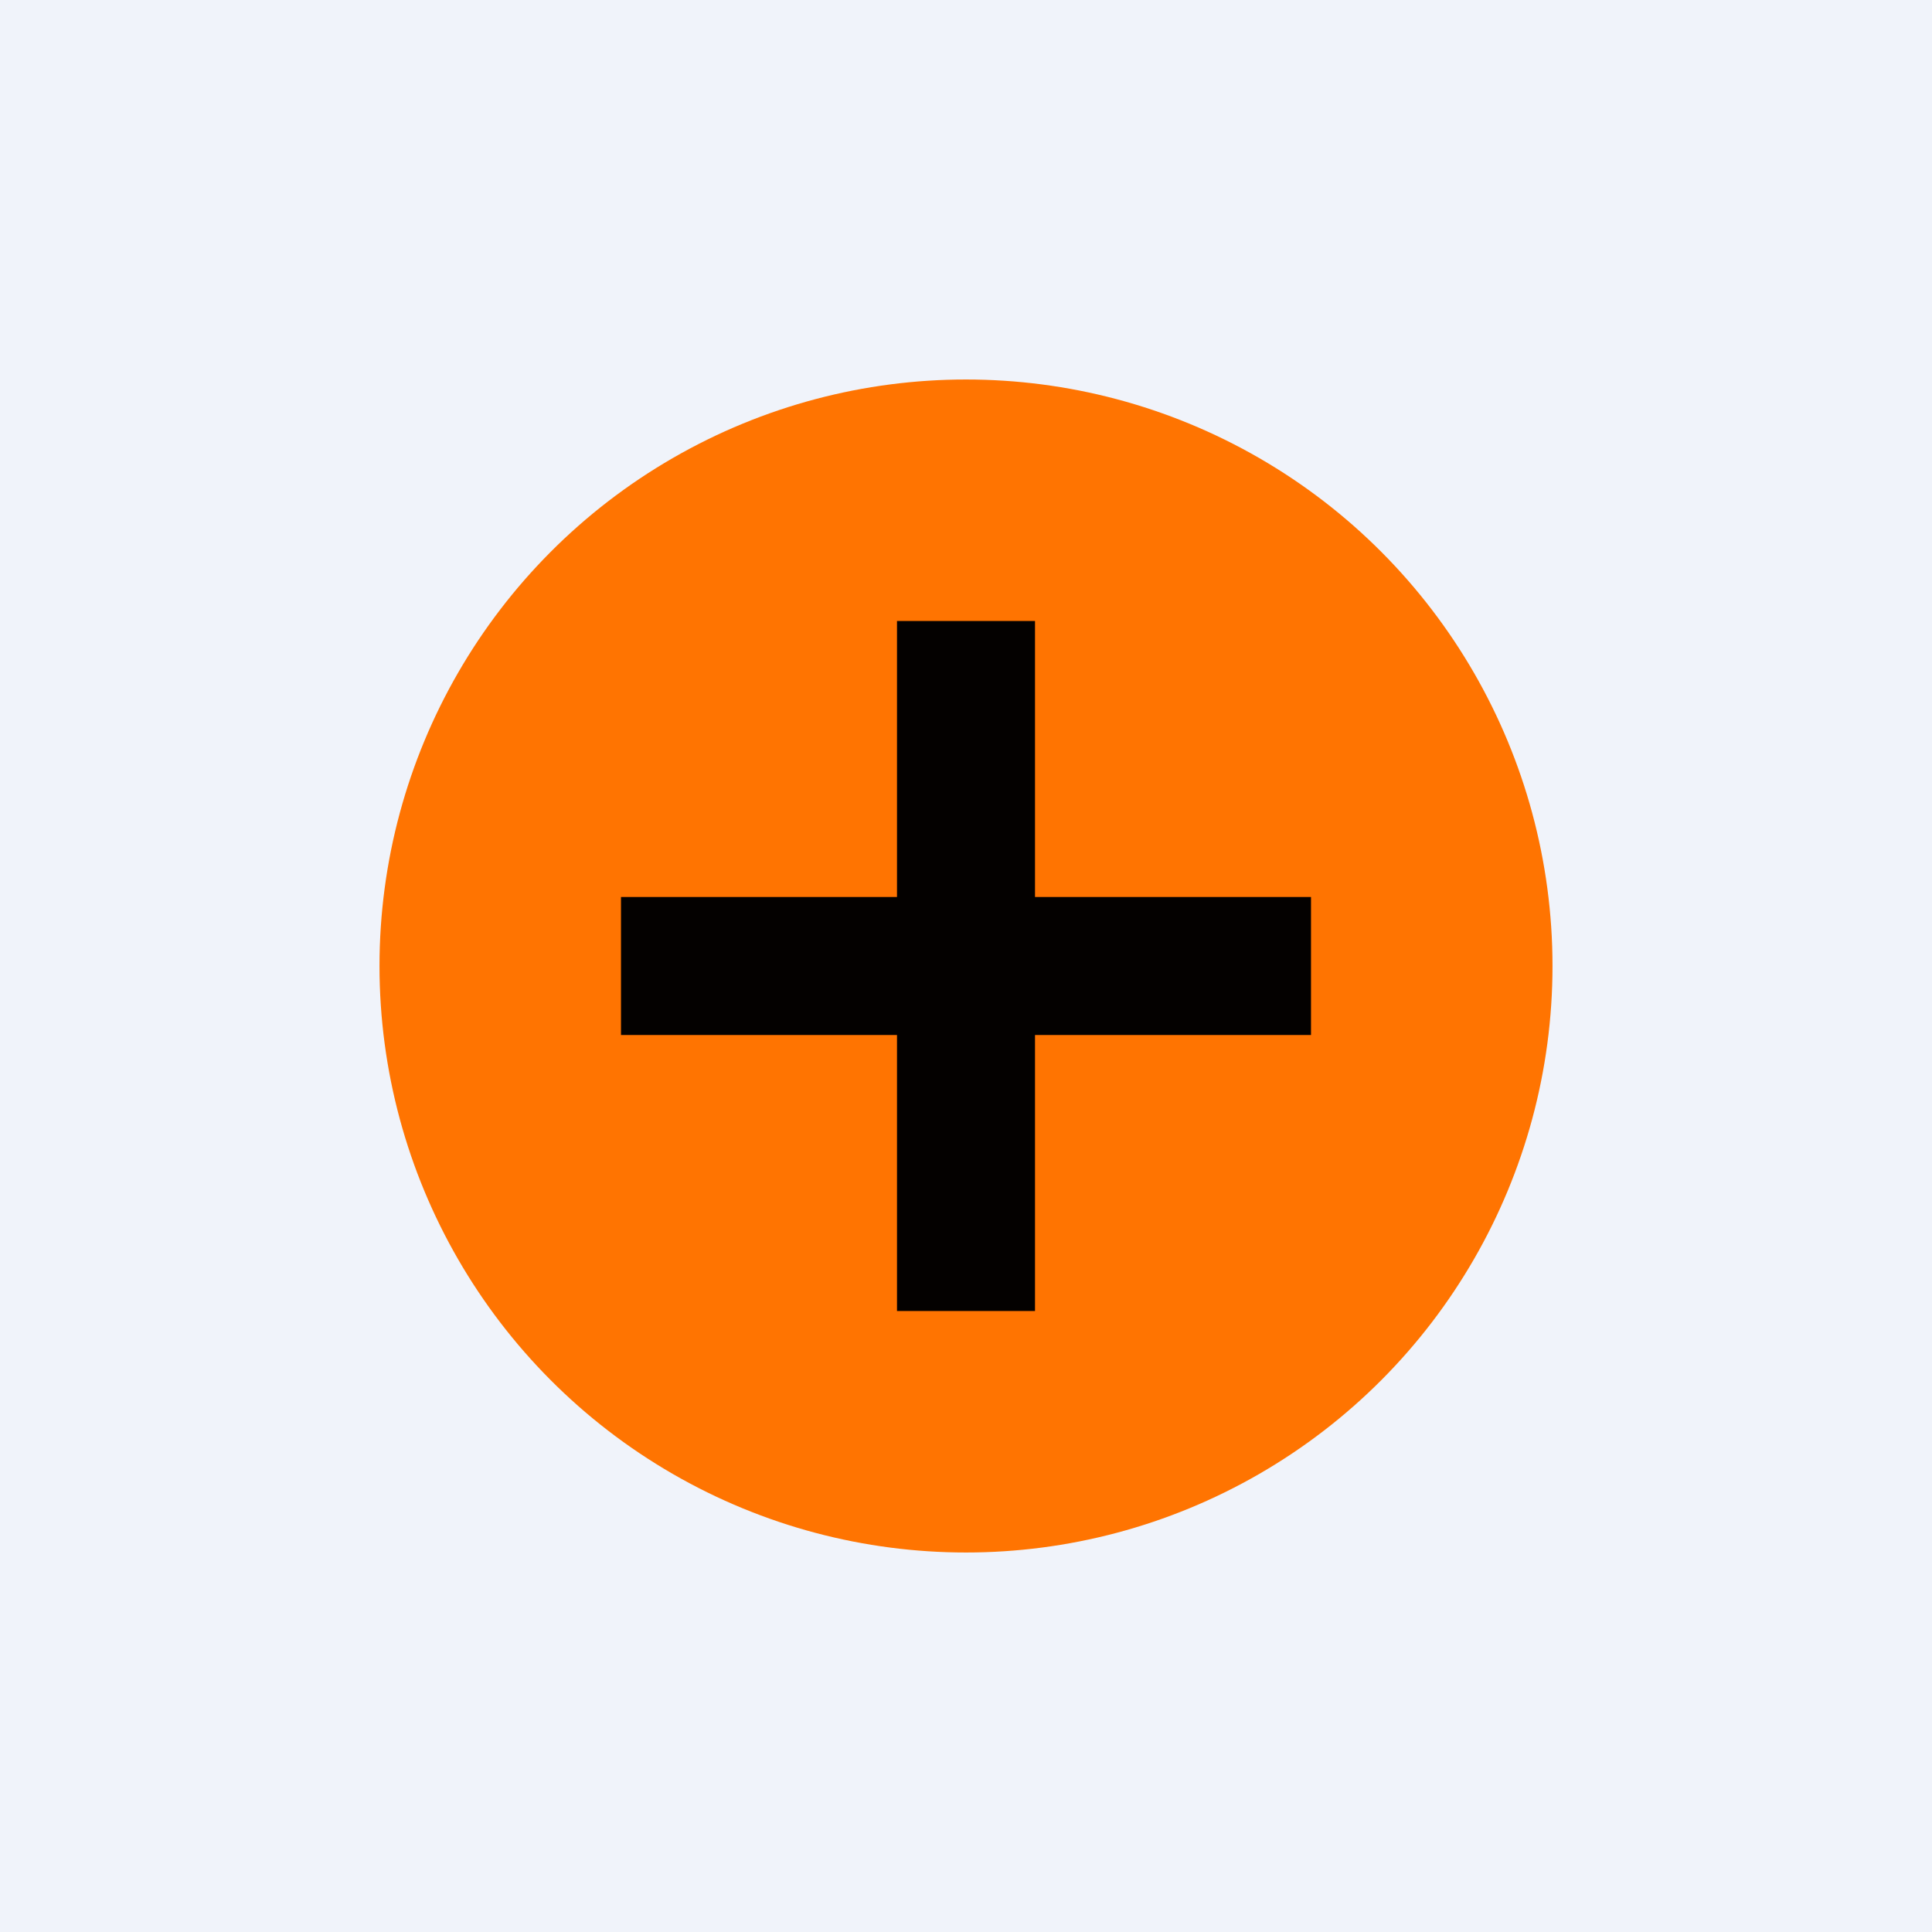
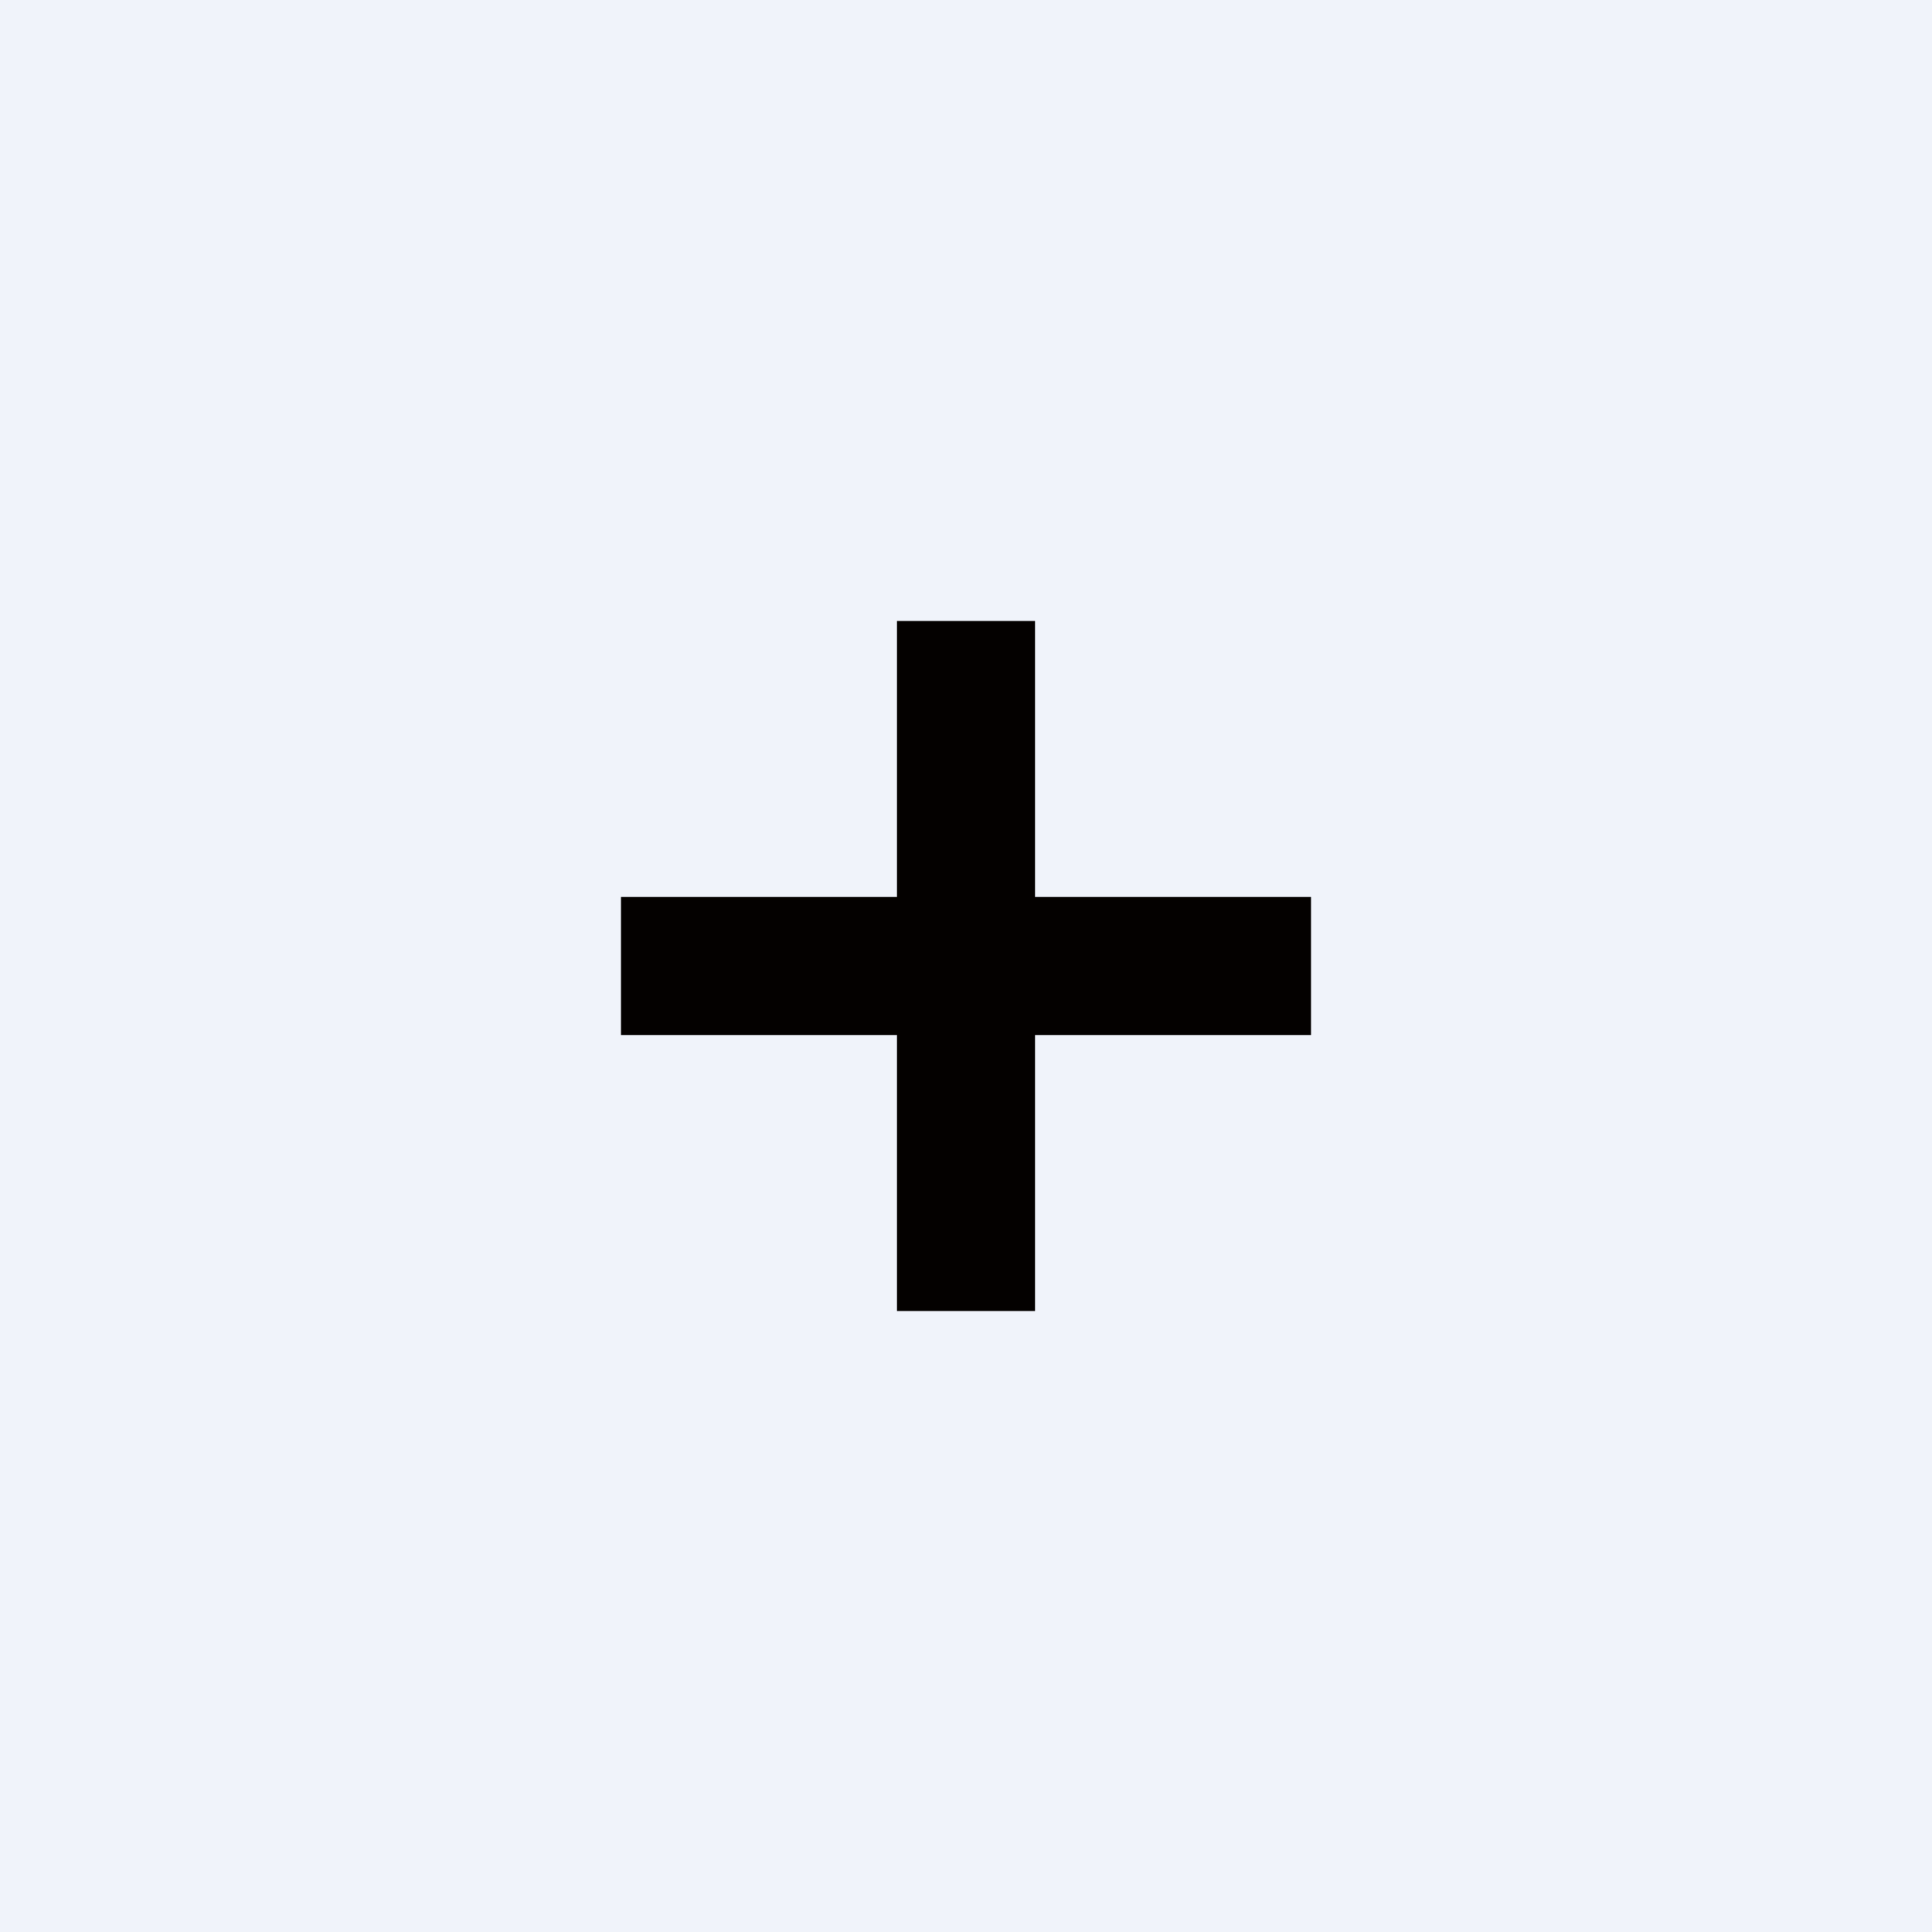
<svg xmlns="http://www.w3.org/2000/svg" width="56" height="56" viewBox="0 0 56 56">
  <path fill="#F0F3FA" d="M0 0h56v56H0z" />
-   <circle cx="28" cy="28" r="17" fill="#FF7401" />
  <path d="M26 30v8h4v-8h8v-4h-8v-8h-4v8h-8v4h8Z" fill="#040100" />
</svg>